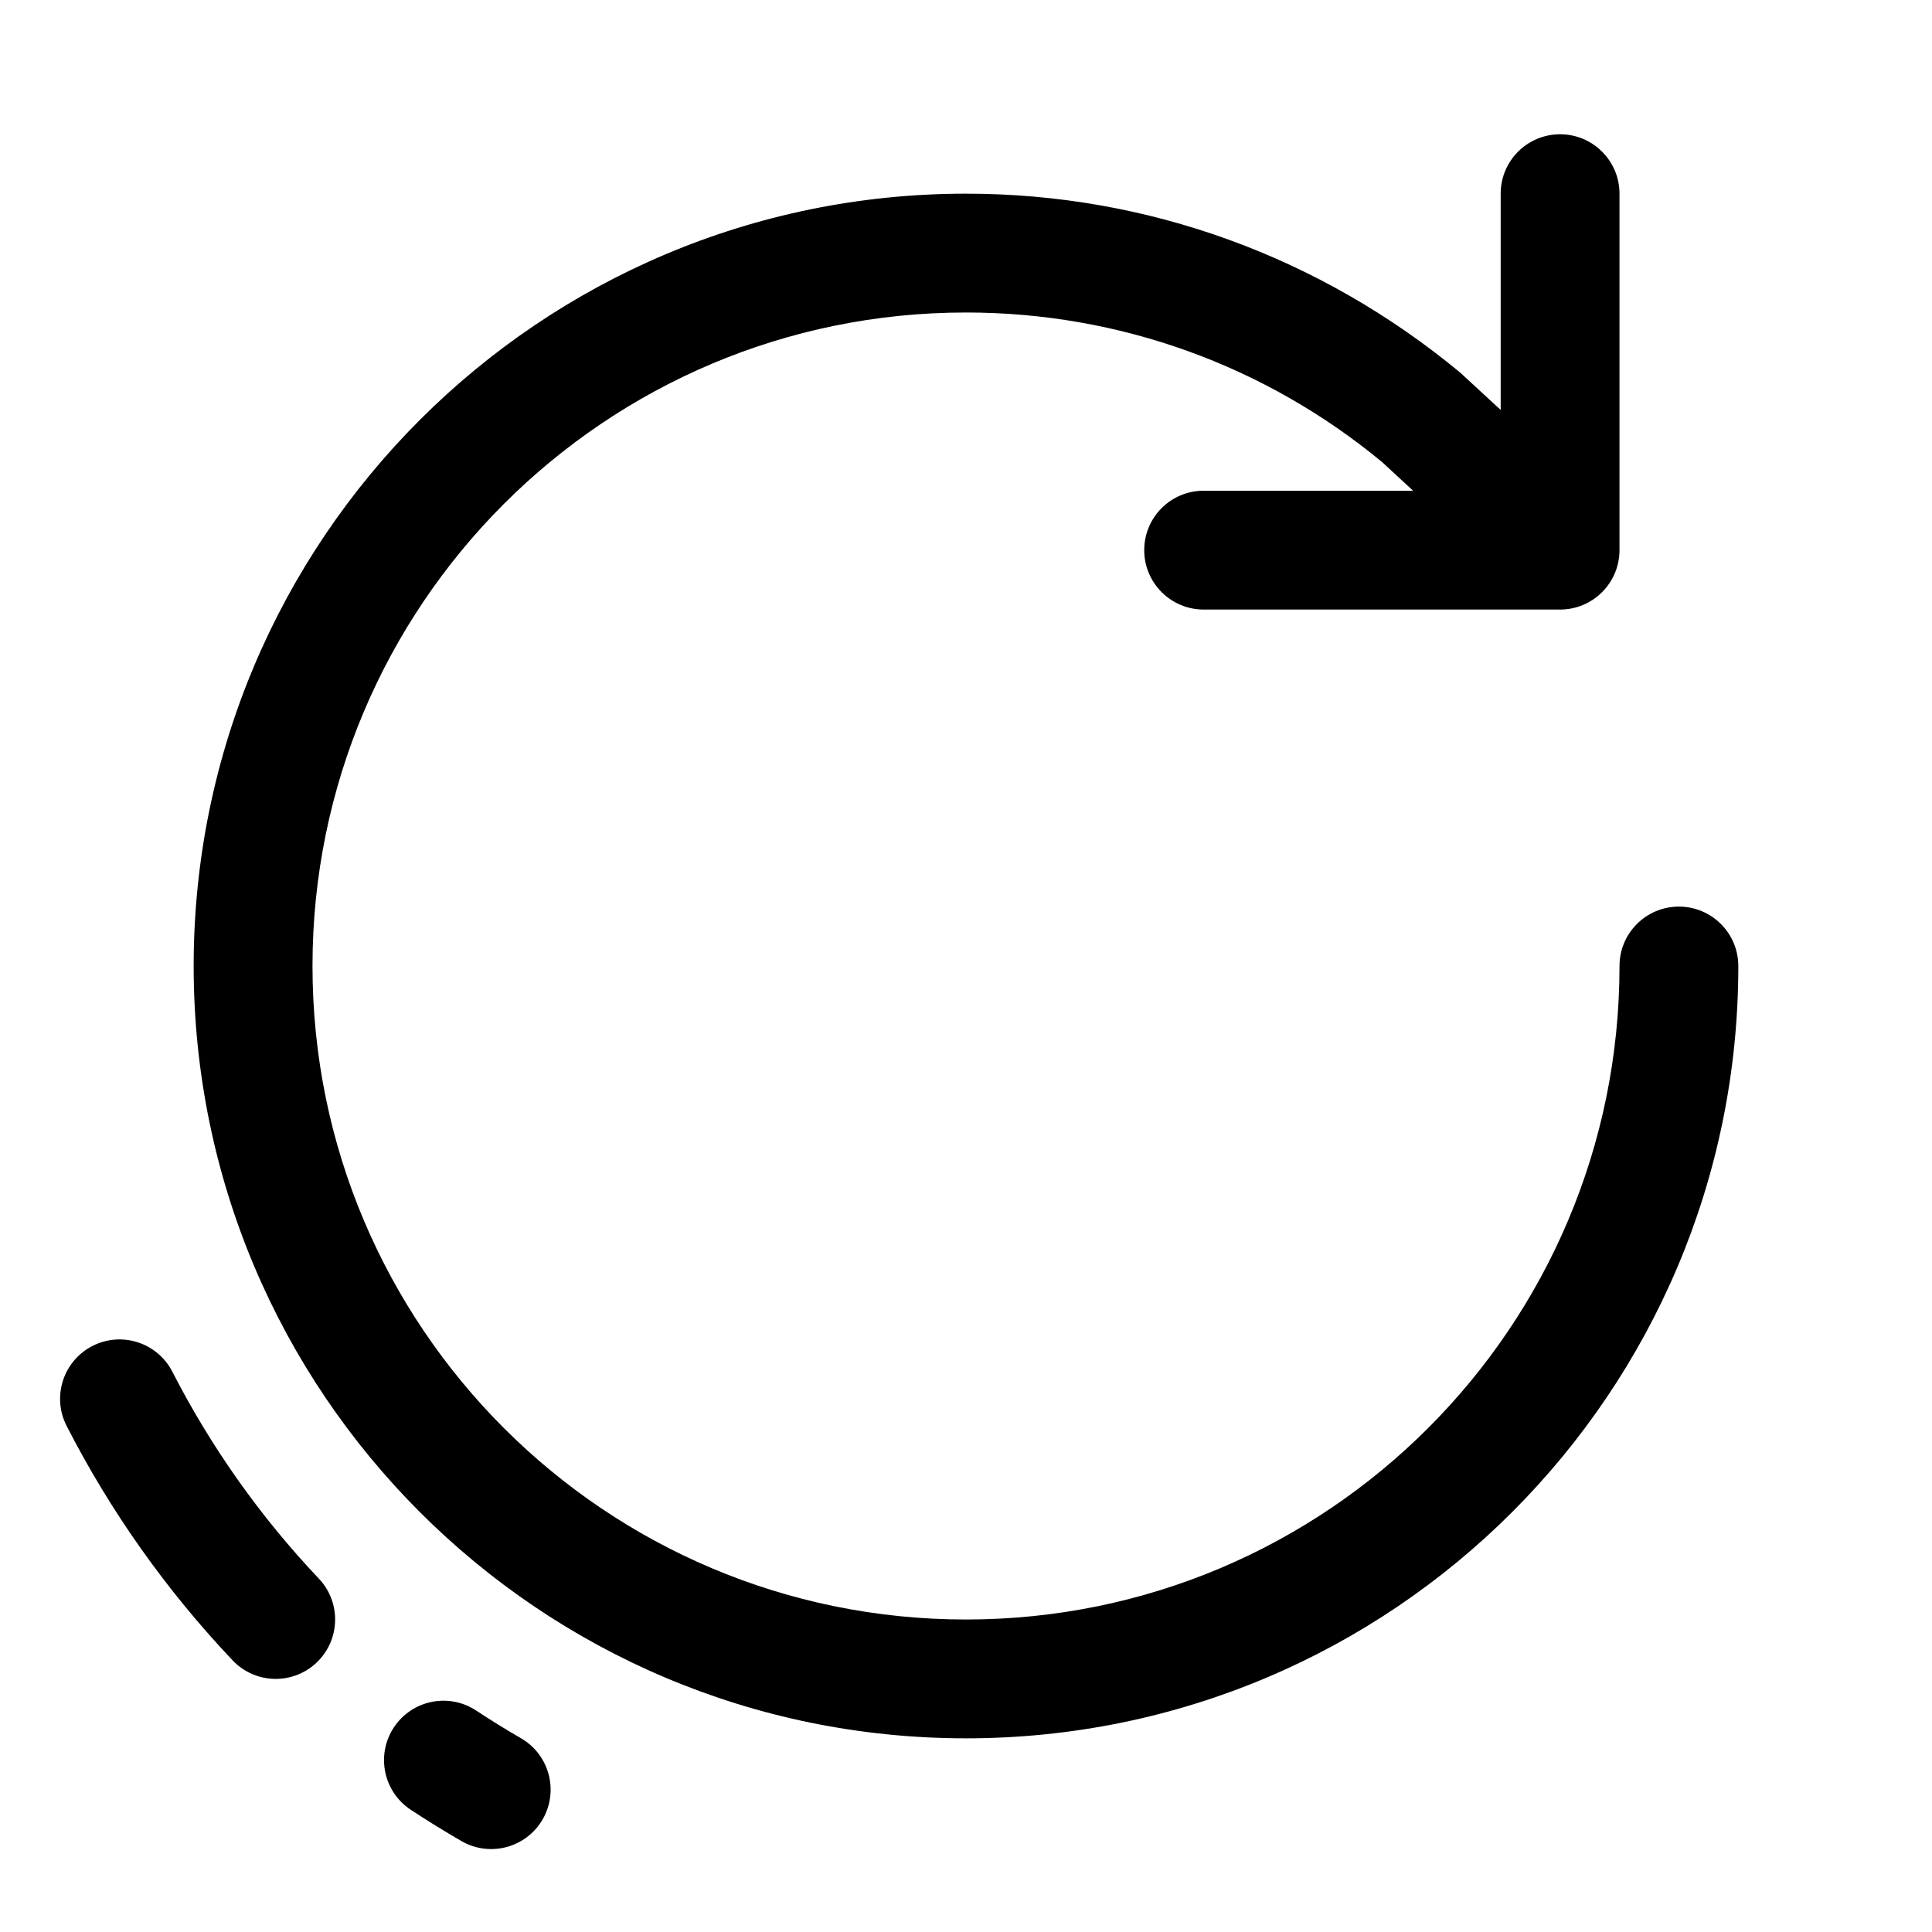
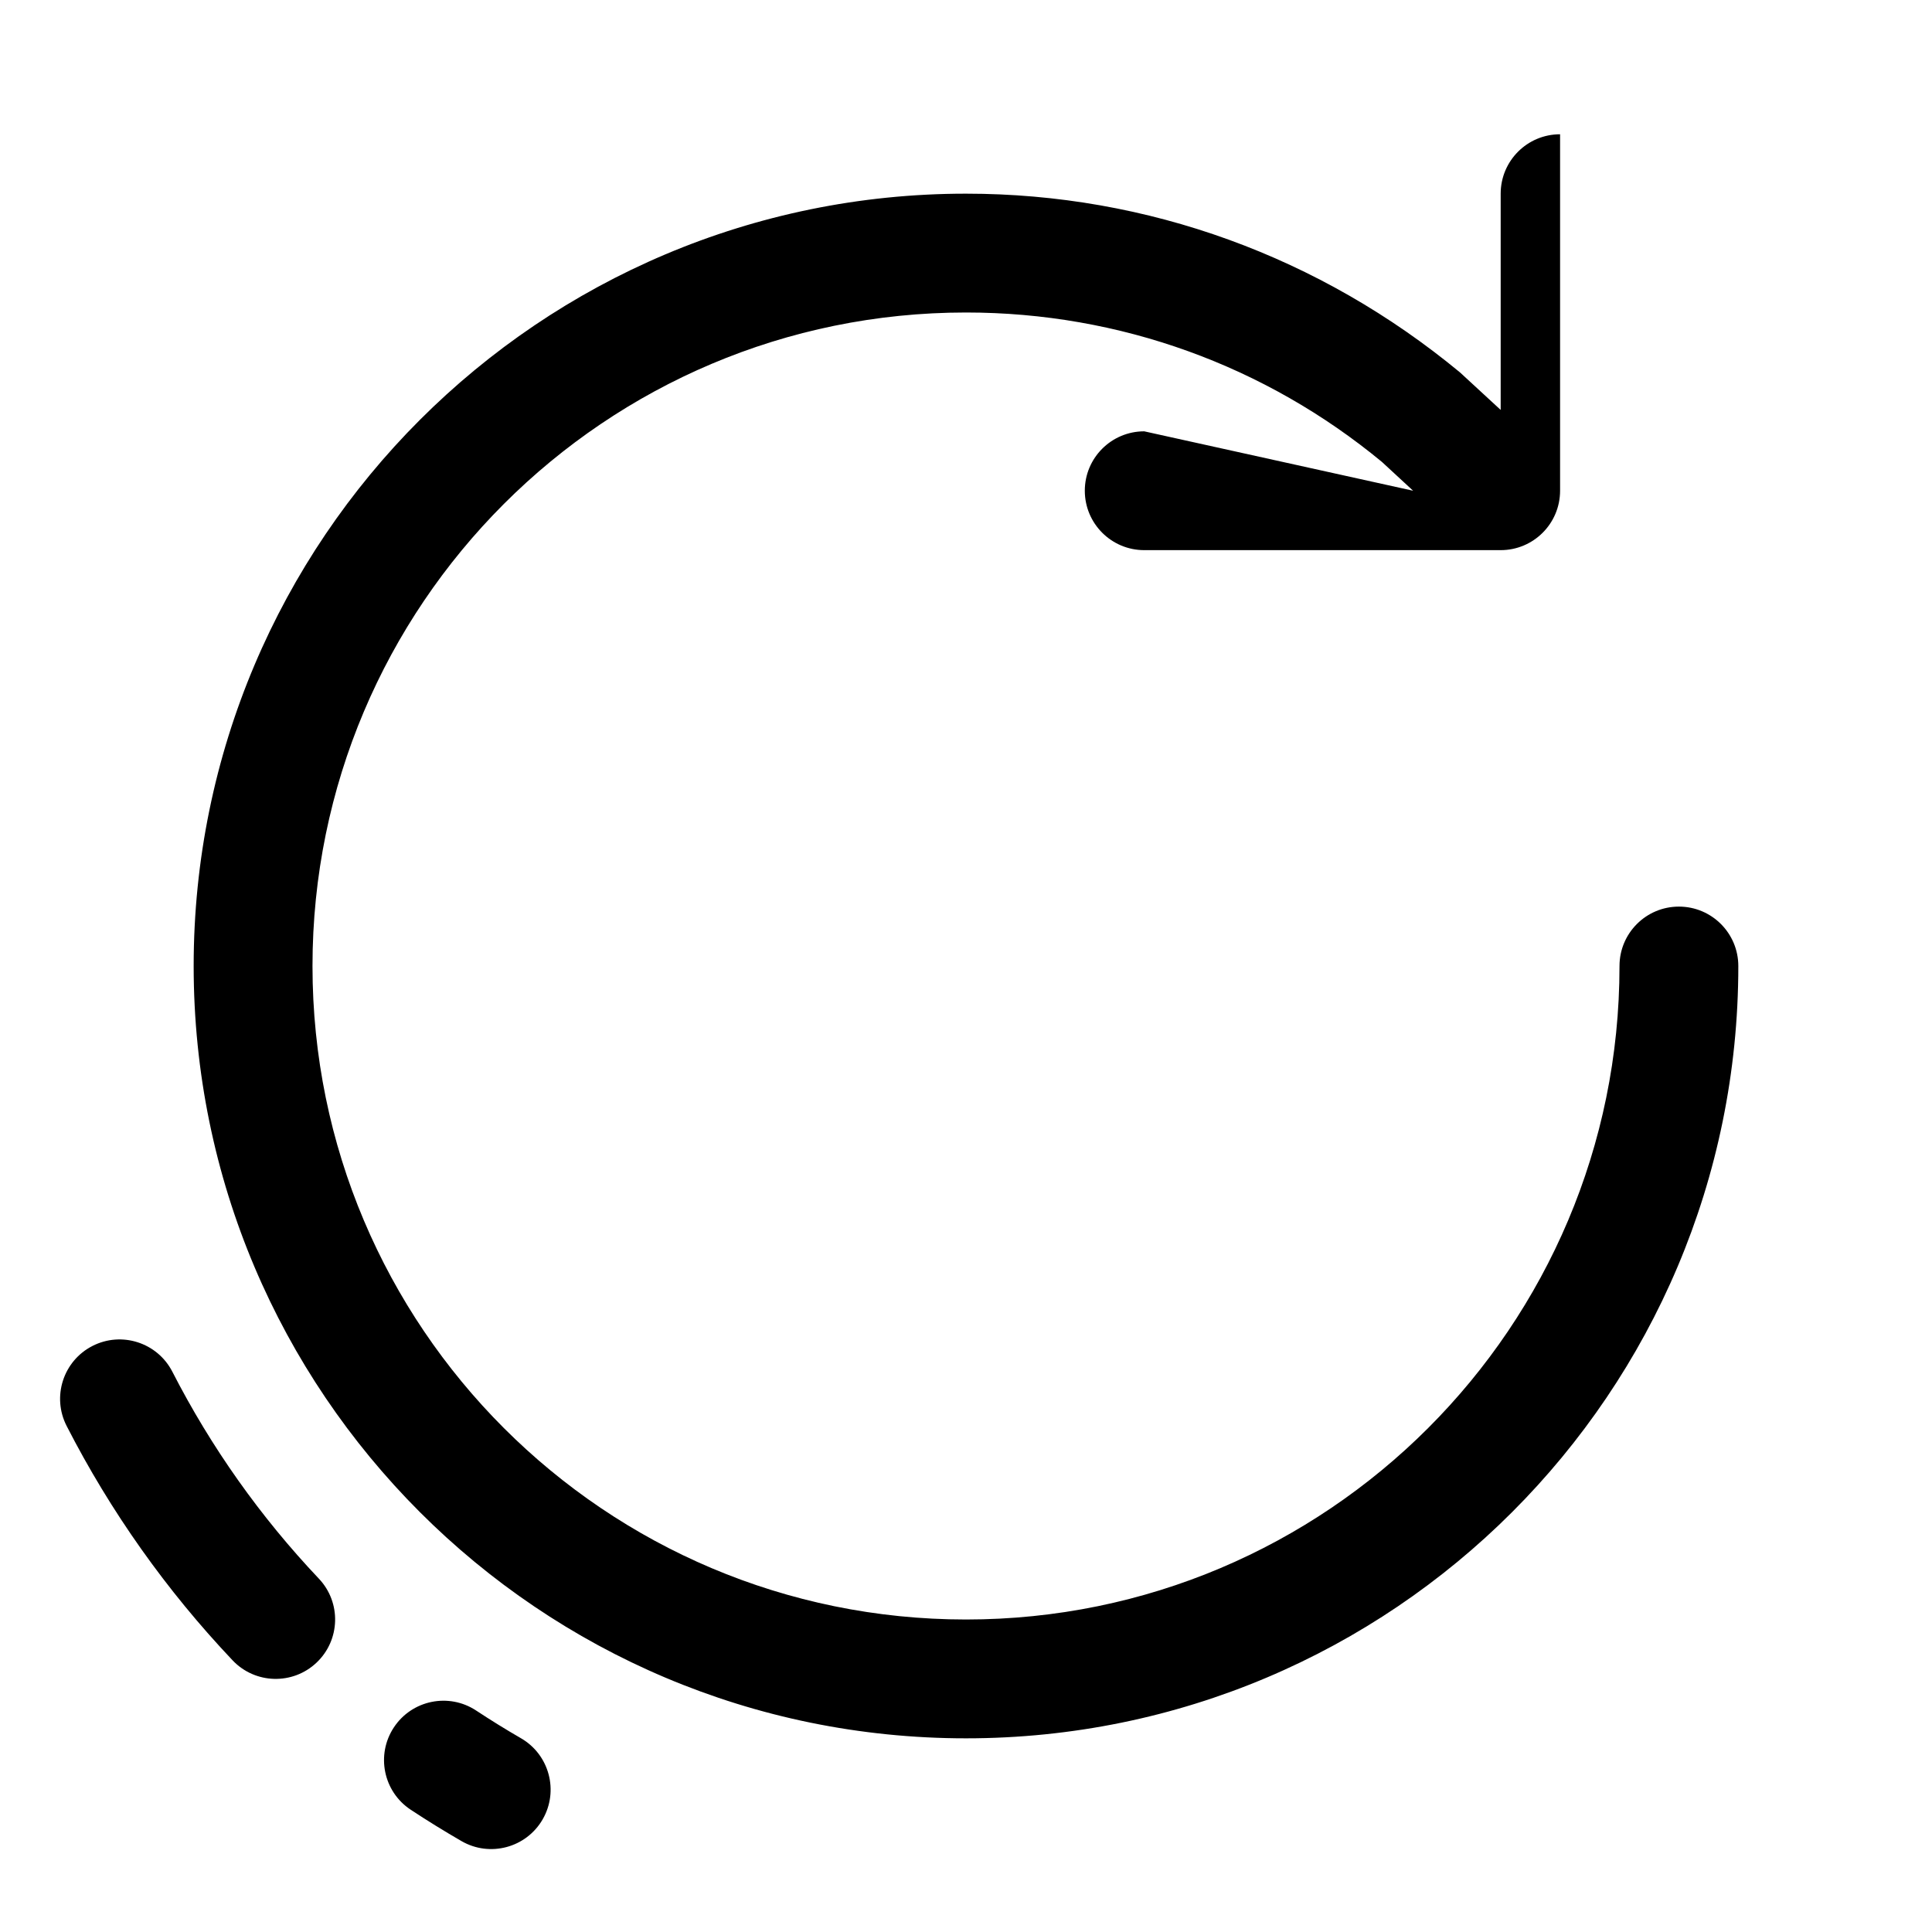
<svg xmlns="http://www.w3.org/2000/svg" fill="#000000" width="800px" height="800px" version="1.1" viewBox="144 144 512 512">
-   <path d="m518.49 274.05-8.266-7.637c-30.812-25.453-69.41-39.598-110.22-39.598-95.648 0-173.19 77.539-173.19 173.19 0 95.645 77.539 173.18 173.19 173.18 95.645 0 173.18-77.539 173.18-173.18 0-8.695 7.047-15.746 15.742-15.746 8.695 0 15.746 7.051 15.746 15.746 0 113.04-91.637 204.67-204.67 204.67-113.04 0-204.68-91.637-204.68-204.67 0-113.04 91.637-204.68 204.68-204.68 48.199 0 93.875 16.738 130.92 47.375l10.773 9.934v-57.309c0-8.695 7.047-15.742 15.742-15.742s15.746 7.047 15.746 15.742v94.465c0 8.695-7.051 15.746-15.746 15.746h-94.461c-8.695 0-15.746-7.051-15.746-15.746 0-8.695 7.051-15.742 15.746-15.742zm-356.83 247.84c-3.965-7.738-0.906-17.227 6.832-21.191 7.738-3.965 17.227-0.906 21.191 6.832 10.258 20.02 23.344 38.484 38.816 54.824 5.981 6.312 5.707 16.277-0.605 22.254-6.312 5.981-16.277 5.711-22.258-0.605-17.527-18.504-32.352-39.422-43.977-62.113zm91.188 101.71c-7.258-4.785-9.262-14.551-4.477-21.809 4.789-7.262 14.551-9.266 21.812-4.481 3.883 2.562 7.84 5.008 11.867 7.336 7.531 4.348 10.105 13.977 5.758 21.508-4.352 7.527-13.98 10.105-21.508 5.758-4.566-2.641-9.051-5.41-13.453-8.312z" />
+   <path d="m518.49 274.05-8.266-7.637c-30.812-25.453-69.41-39.598-110.22-39.598-95.648 0-173.19 77.539-173.19 173.19 0 95.645 77.539 173.18 173.19 173.18 95.645 0 173.18-77.539 173.18-173.18 0-8.695 7.047-15.746 15.742-15.746 8.695 0 15.746 7.051 15.746 15.746 0 113.04-91.637 204.67-204.67 204.67-113.04 0-204.68-91.637-204.68-204.67 0-113.04 91.637-204.68 204.68-204.68 48.199 0 93.875 16.738 130.92 47.375l10.773 9.934v-57.309c0-8.695 7.047-15.742 15.742-15.742v94.465c0 8.695-7.051 15.746-15.746 15.746h-94.461c-8.695 0-15.746-7.051-15.746-15.746 0-8.695 7.051-15.742 15.746-15.742zm-356.83 247.84c-3.965-7.738-0.906-17.227 6.832-21.191 7.738-3.965 17.227-0.906 21.191 6.832 10.258 20.02 23.344 38.484 38.816 54.824 5.981 6.312 5.707 16.277-0.605 22.254-6.312 5.981-16.277 5.711-22.258-0.605-17.527-18.504-32.352-39.422-43.977-62.113zm91.188 101.71c-7.258-4.785-9.262-14.551-4.477-21.809 4.789-7.262 14.551-9.266 21.812-4.481 3.883 2.562 7.84 5.008 11.867 7.336 7.531 4.348 10.105 13.977 5.758 21.508-4.352 7.527-13.98 10.105-21.508 5.758-4.566-2.641-9.051-5.41-13.453-8.312z" />
</svg>